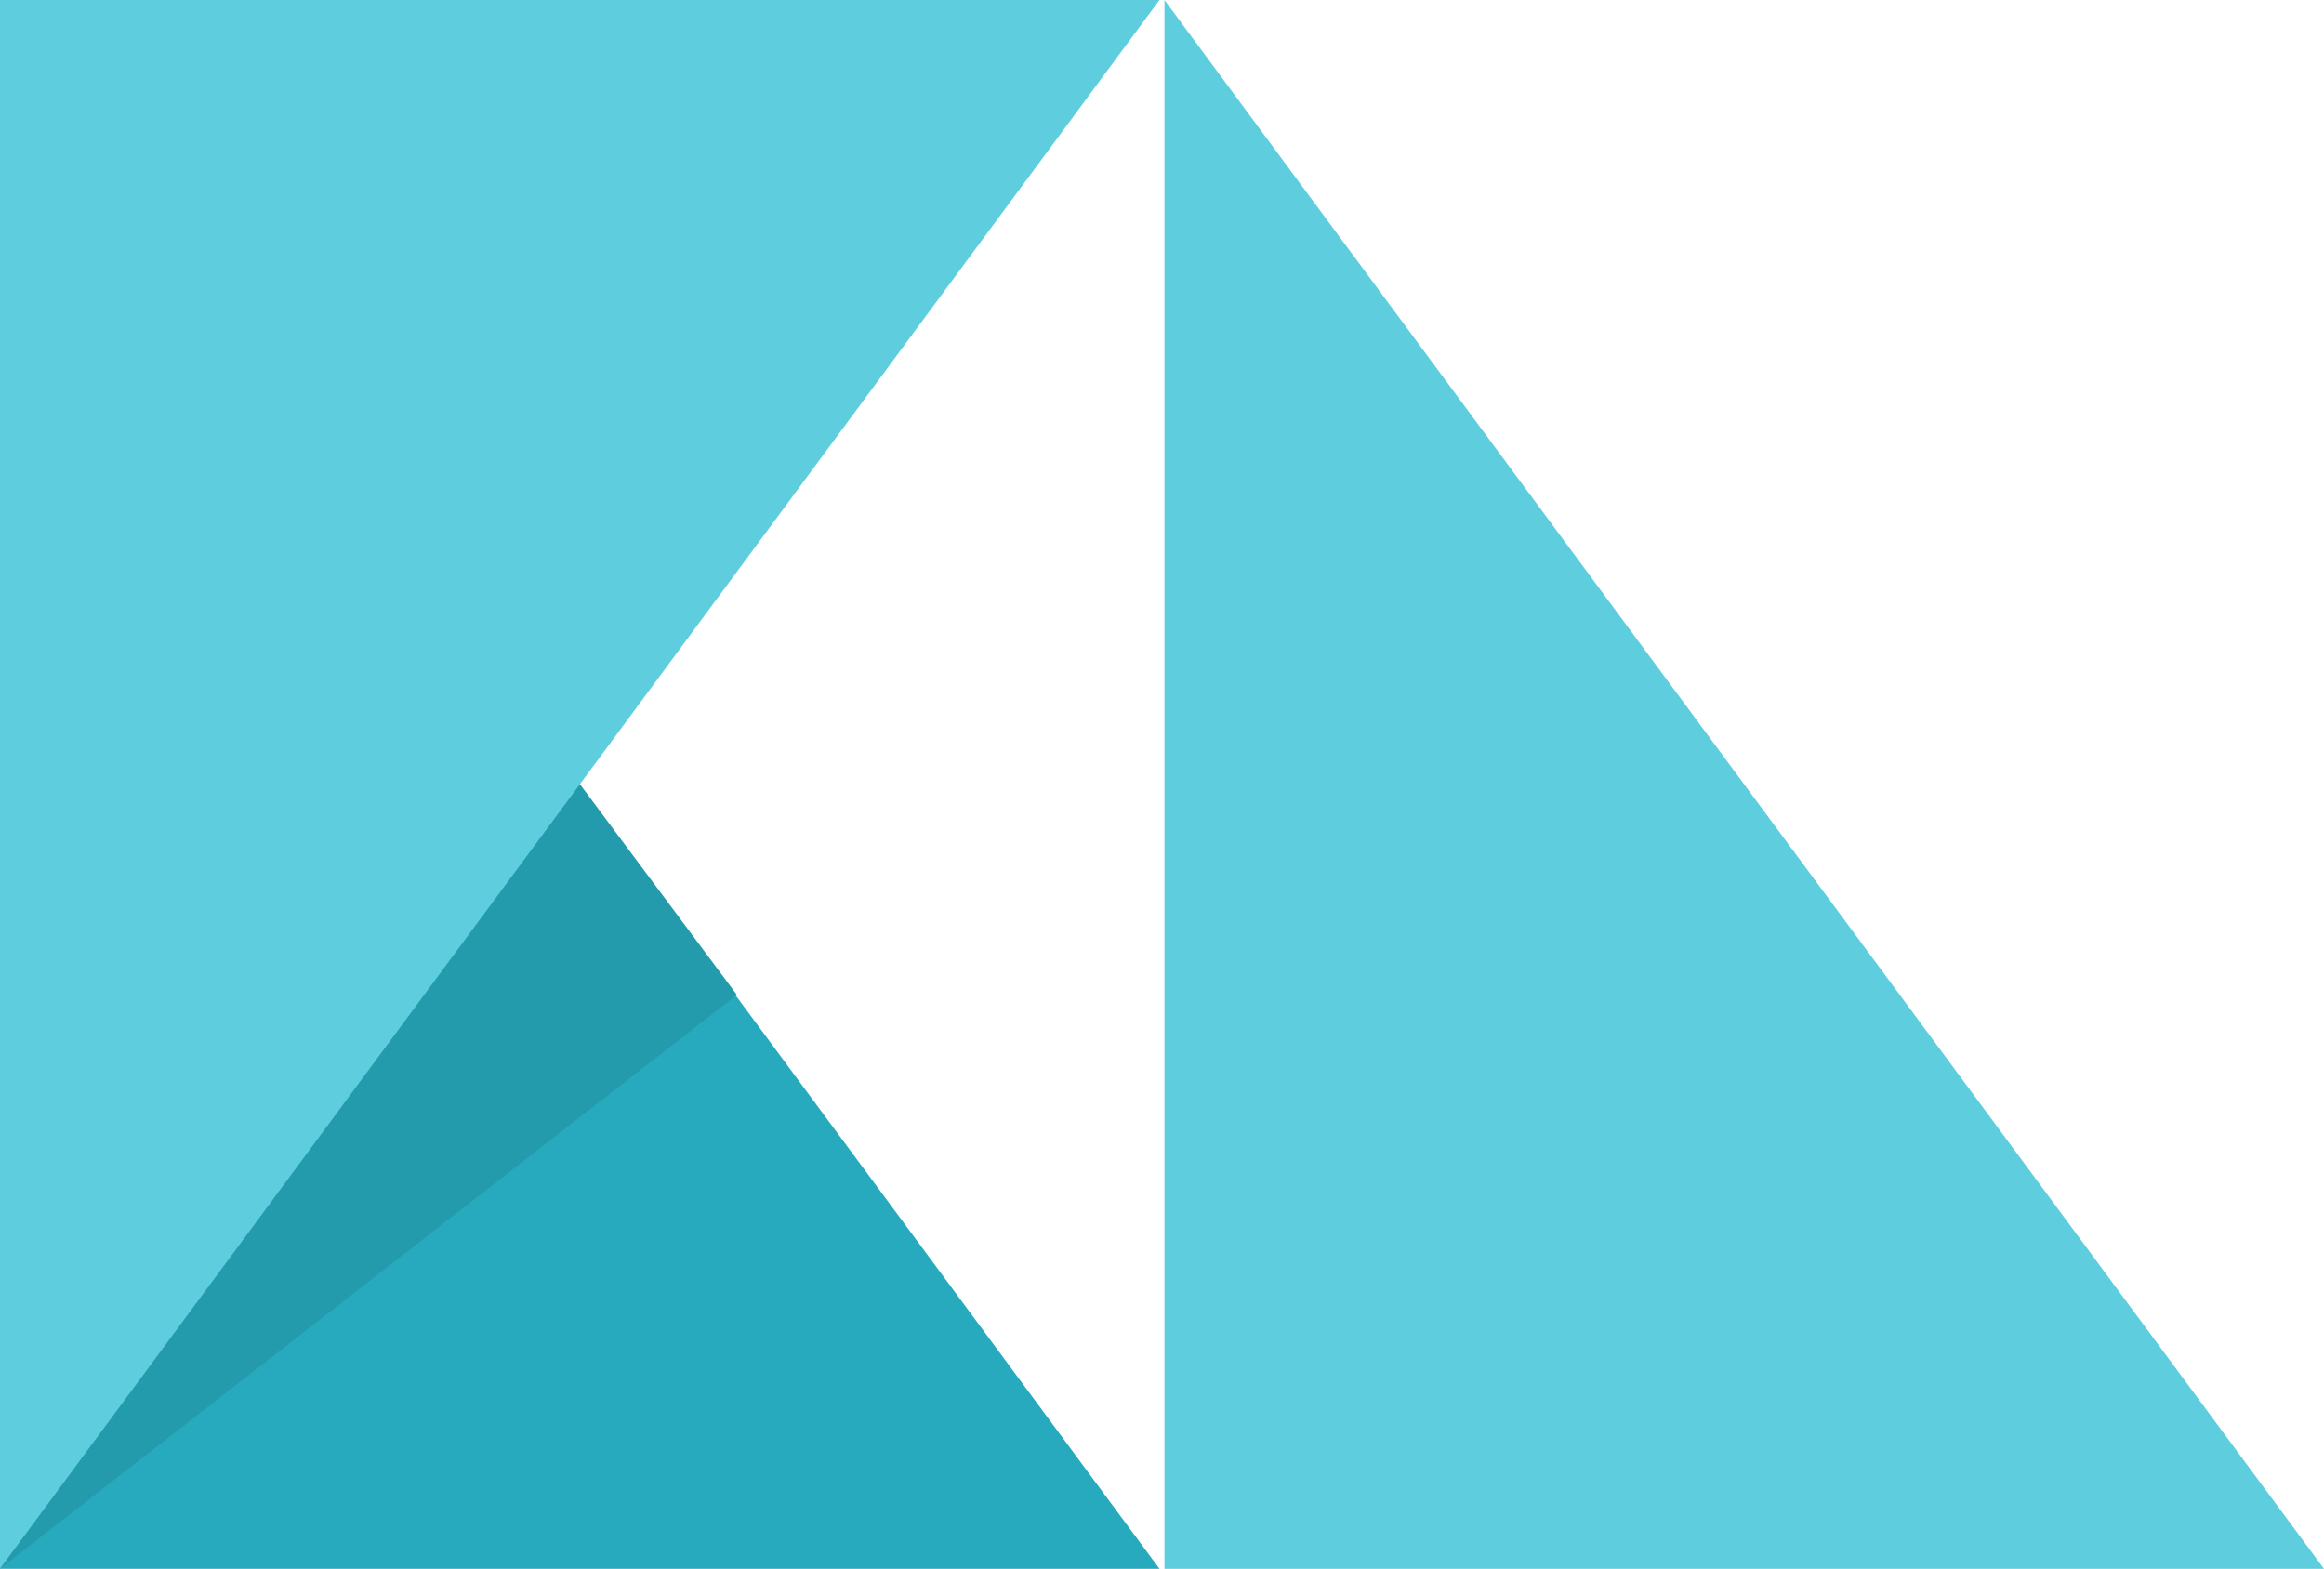
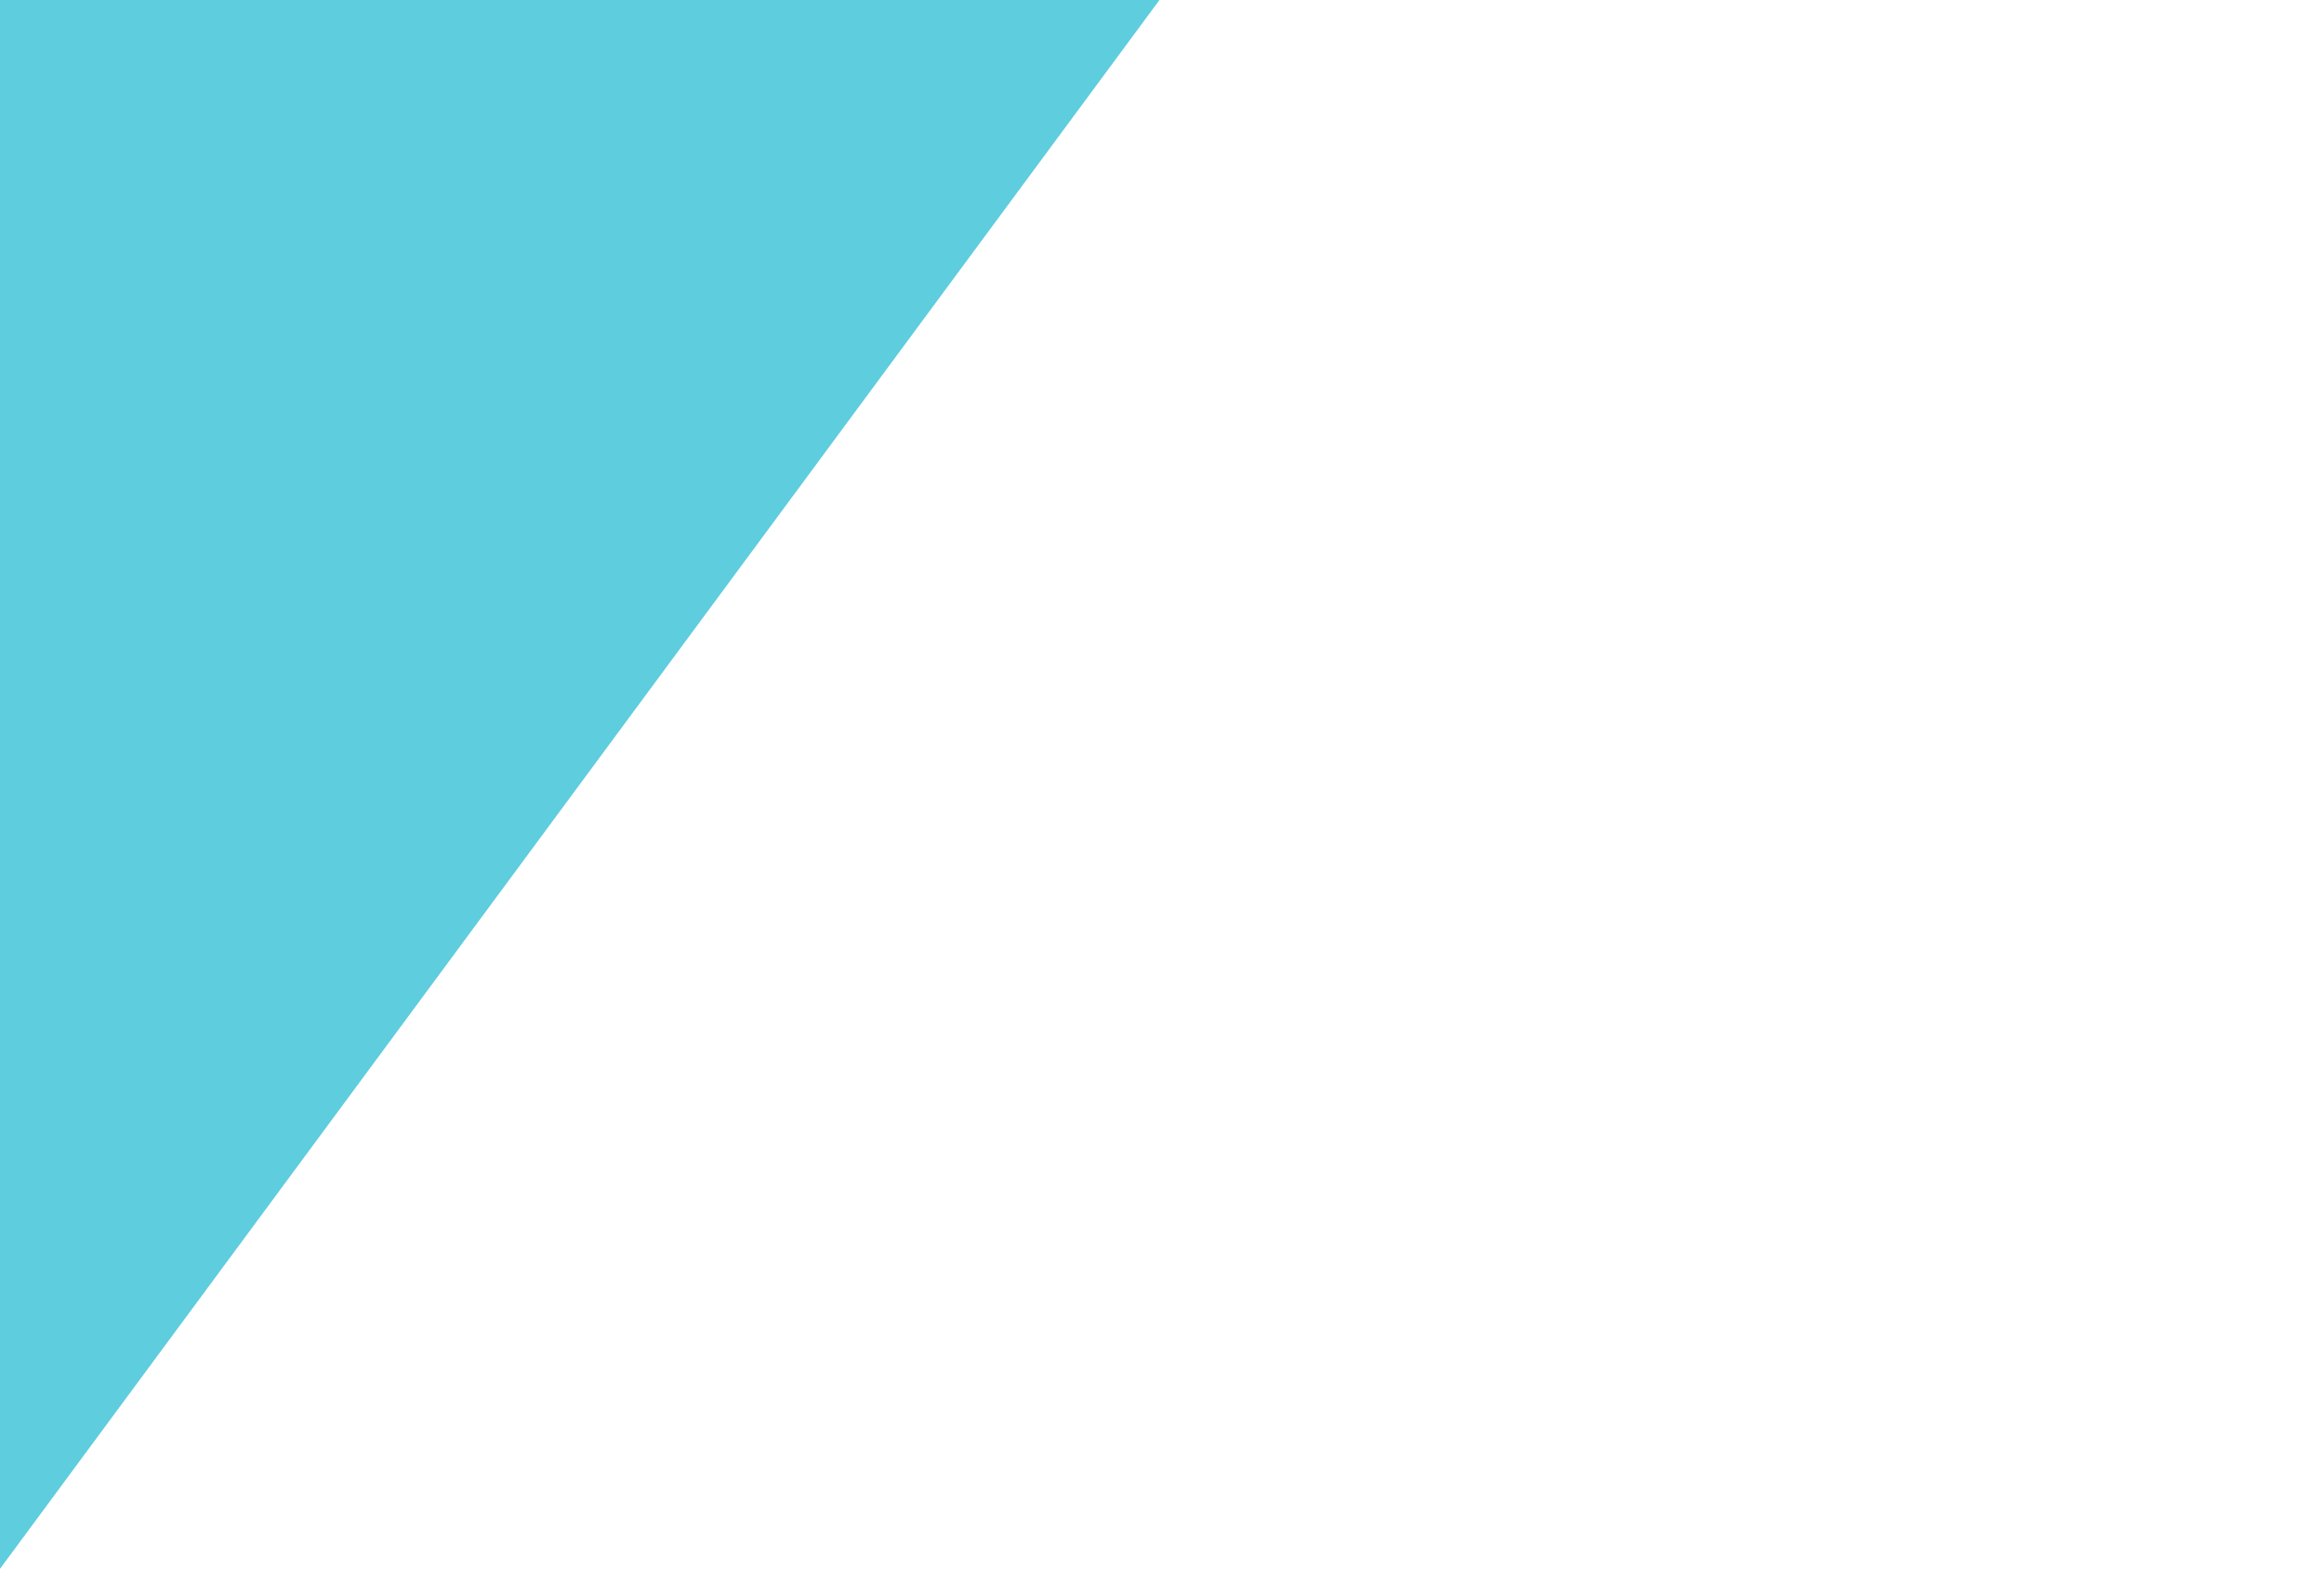
<svg xmlns="http://www.w3.org/2000/svg" class="logo_kunkalabs-glyph" viewBox="0 0 53.217 35.928">
  <style type="text/css">
        .logo_kunkalabs-glyph__light{fill:#5ECDDE;}
        .logo_kunkalabs-glyph__dark{fill:#27AABE;}
        .logo_kunkalabs-glyph__shadow{fill:#249BAD;}
    </style>
-   <polygon class="logo_kunkalabs-glyph__light" points="26.665,0 26.665,35.928 53.217,35.928"> </polygon>
-   <polygon class="logo_kunkalabs-glyph__dark" points="0,0 0,35.928 26.551,35.928"> </polygon>
  <polygon class="logo_kunkalabs-glyph__light" points="0,35.928 0,0 26.551,0"> </polygon>
-   <polygon class="logo_kunkalabs-glyph__shadow" points="13.282,17.964 0,35.928 0,35.928 16.874,22.783"> </polygon>
</svg>